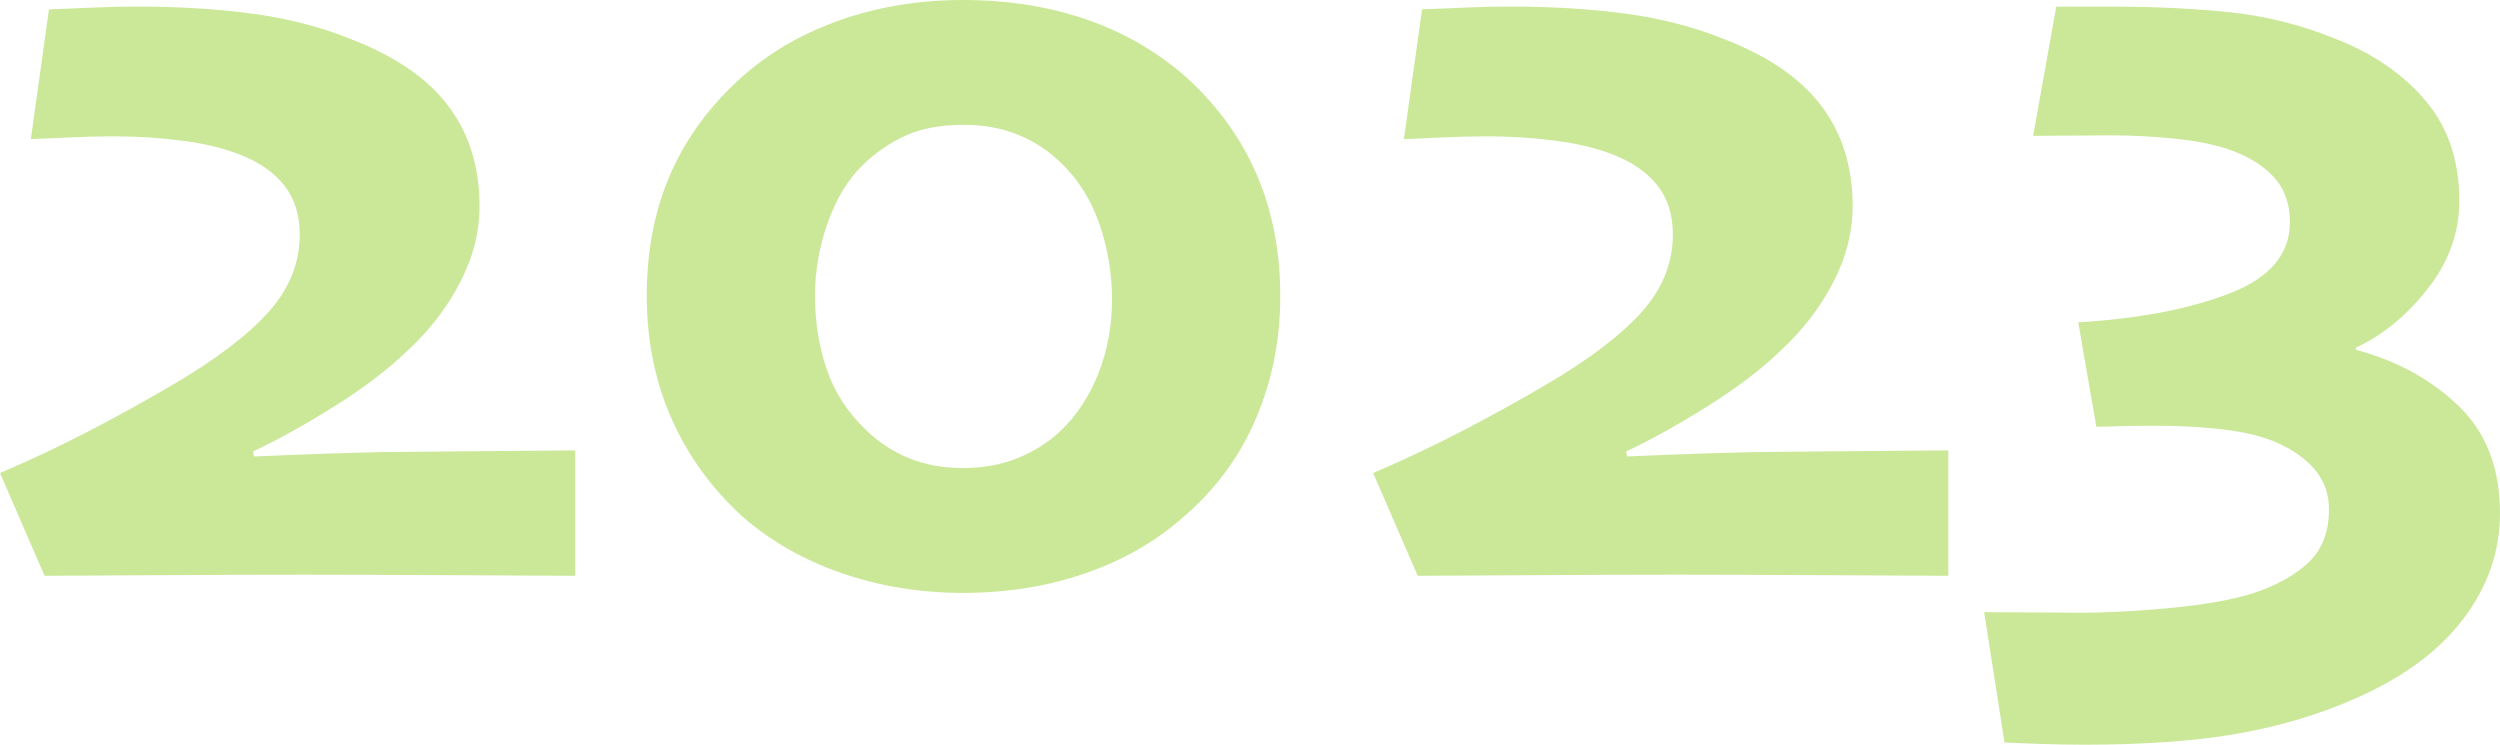
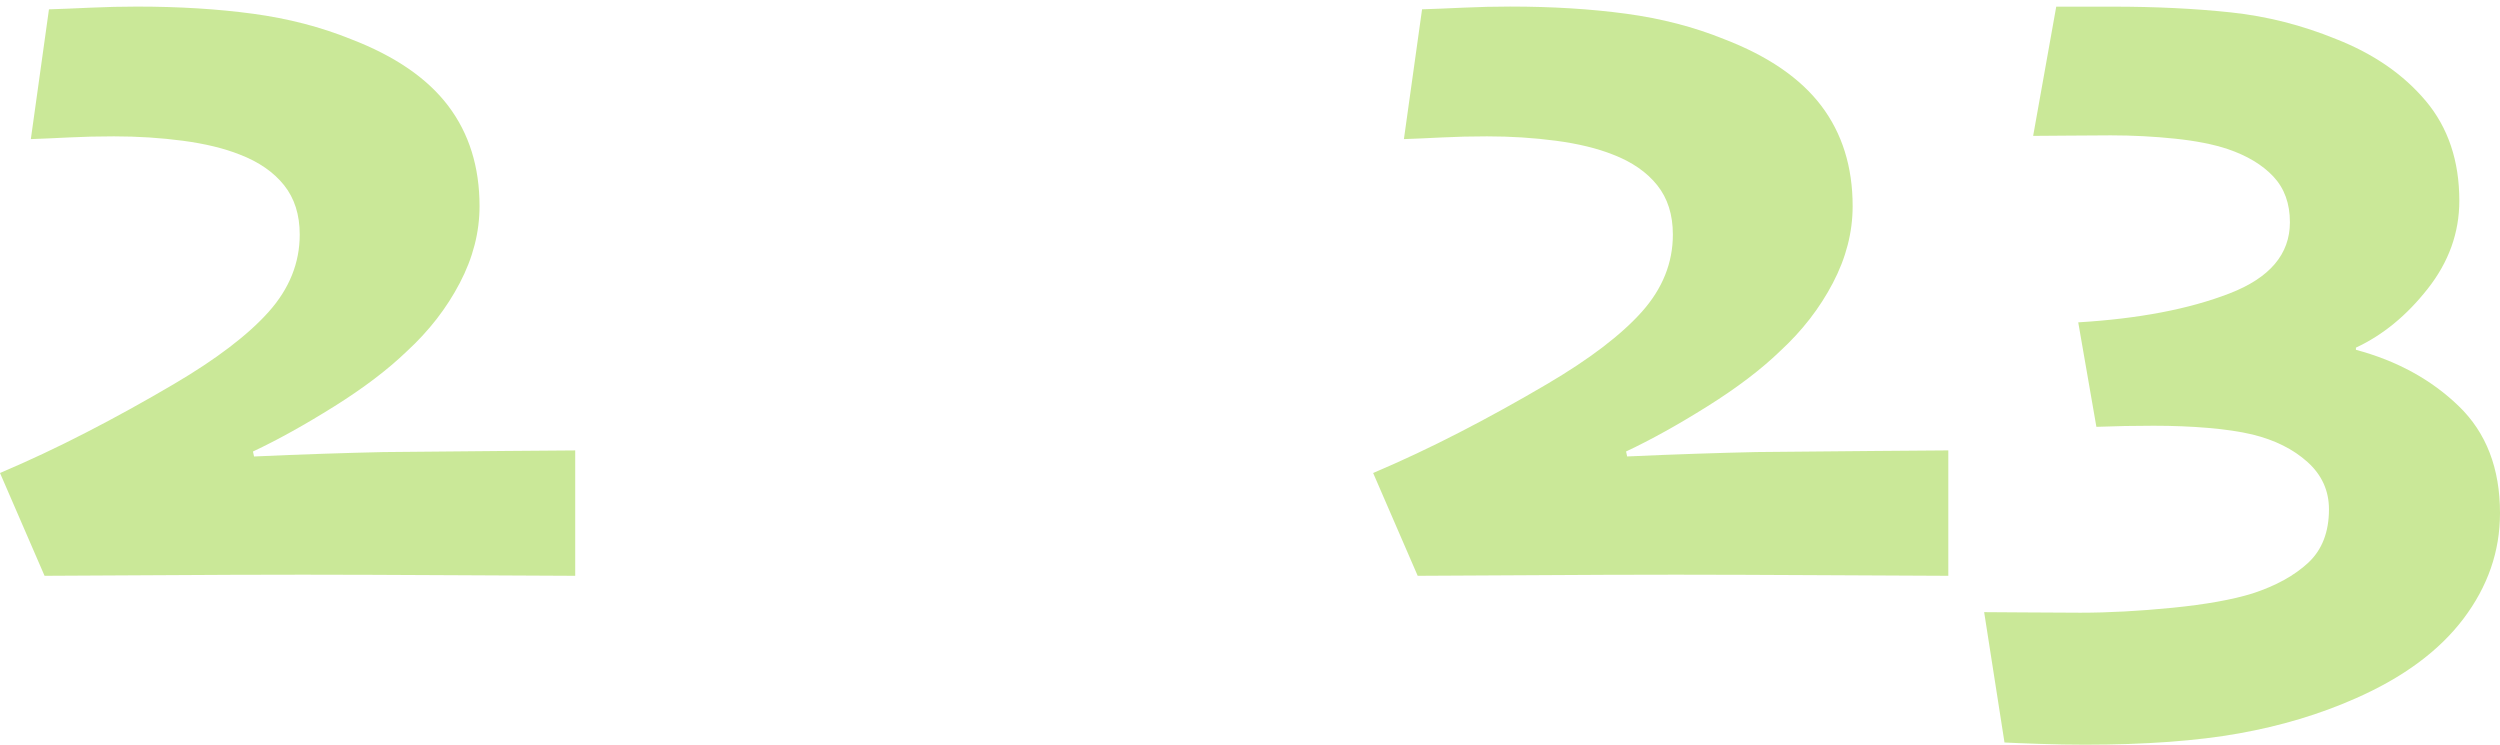
<svg xmlns="http://www.w3.org/2000/svg" id="_レイヤー_1" data-name=" レイヤー 1" width="75.468" height="22.479" viewBox="0 0 75.468 22.479">
  <defs>
    <style>
      .cls-1 {
        fill: #cae898;
      }
    </style>
  </defs>
  <path class="cls-1" d="M17.365,17.382c-.266,0-1.419-.006-3.461-.017s-3.627-.017-4.756-.017c-1.328,0-2.861.006-4.599.017-1.738.011-2.806.017-3.204.017l-1.345-3.104c.863-.366,1.732-.774,2.606-1.225.874-.449,1.754-.936,2.64-1.457,1.284-.755,2.238-1.482,2.864-2.182.625-.7.938-1.478.938-2.333,0-.6-.158-1.096-.473-1.491-.315-.394-.761-.703-1.336-.924-.476-.189-1.049-.328-1.718-.417-.67-.089-1.364-.133-2.083-.133-.465,0-.919.011-1.361.033-.443.022-.825.039-1.146.05L1.478.282c.343-.011.758-.027,1.245-.05.487-.022.957-.033,1.411-.033,1.272,0,2.44.072,3.503.216s2.047.399,2.955.766c1.328.51,2.308,1.182,2.938,2.014s.946,1.842.946,3.029c0,.788-.199,1.562-.598,2.322-.398.761-.93,1.445-1.594,2.056-.576.555-1.306,1.109-2.191,1.664-.886.555-1.705,1.01-2.457,1.364l.033.15c.73-.033,1.433-.061,2.108-.083.675-.022,1.272-.039,1.793-.05,1.195-.011,2.393-.022,3.594-.033,1.201-.011,1.934-.017,2.2-.017v3.785Z" />
-   <path class="cls-1" d="M38.648,8.949c0,1.306-.244,2.531-.73,3.677-.487,1.146-1.212,2.134-2.175,2.964-.83.741-1.818,1.312-2.963,1.71s-2.382.598-3.71.598c-1.284,0-2.499-.197-3.644-.59s-2.145-.96-2.997-1.701c-.941-.853-1.66-1.843-2.158-2.972s-.747-2.363-.747-3.702c0-1.317.221-2.504.664-3.562.442-1.057,1.106-2.006,1.992-2.847.841-.808,1.856-1.43,3.046-1.868,1.189-.437,2.471-.656,3.843-.656,1.383,0,2.65.205,3.802.614,1.151.41,2.158,1.007,3.021,1.793.907.841,1.594,1.807,2.059,2.897.465,1.09.697,2.306.697,3.645ZM33.568,9.048c0-.797-.127-1.561-.382-2.292-.255-.73-.637-1.339-1.146-1.826-.365-.365-.794-.65-1.287-.855-.493-.205-1.049-.307-1.668-.307-.687,0-1.268.108-1.743.324-.476.216-.902.506-1.278.872-.454.432-.811,1.013-1.071,1.743-.26.73-.39,1.467-.39,2.208,0,.819.122,1.574.365,2.266.243.692.642,1.298,1.195,1.818.365.354.789.631,1.27.83s1.026.299,1.635.299,1.159-.1,1.652-.299c.492-.199.921-.471,1.287-.813.498-.476.882-1.06,1.154-1.752.271-.691.407-1.43.407-2.216Z" />
  <path class="cls-1" d="M58.817,17.382c-.266,0-1.419-.006-3.461-.017s-3.628-.017-4.757-.017c-1.328,0-2.861.006-4.599.017s-2.806.017-3.204.017l-1.345-3.104c.863-.366,1.732-.774,2.606-1.225.874-.449,1.754-.936,2.64-1.457,1.284-.755,2.238-1.482,2.864-2.182.625-.7.938-1.478.938-2.333,0-.6-.157-1.096-.473-1.491-.315-.394-.762-.703-1.337-.924-.476-.189-1.049-.328-1.718-.417-.67-.089-1.364-.133-2.084-.133-.465,0-.919.011-1.361.033-.442.022-.824.039-1.146.05l.548-3.918c.343-.011.758-.027,1.245-.05.487-.022.957-.033,1.411-.033,1.272,0,2.44.072,3.503.216s2.048.399,2.955.766c1.328.51,2.308,1.182,2.938,2.014s.946,1.842.946,3.029c0,.788-.199,1.562-.598,2.322-.398.761-.93,1.445-1.594,2.056-.575.555-1.306,1.109-2.191,1.664s-1.704,1.01-2.457,1.364l.033.15c.73-.033,1.434-.061,2.108-.083s1.272-.039,1.793-.05c1.195-.011,2.394-.022,3.595-.033,1.2-.011,1.934-.017,2.199-.017v3.785Z" />
  <path class="cls-1" d="M75.468,15.49c0,1.151-.367,2.213-1.104,3.188-.736.974-1.824,1.776-3.262,2.407-1.074.476-2.244.827-3.512,1.054s-2.82.341-4.656.341c-.443,0-.905-.009-1.387-.025s-.827-.03-1.037-.041l-.614-3.935c.21,0,.614.002,1.212.008s1.162.009,1.693.009c.852,0,1.778-.05,2.779-.149,1.002-.1,1.809-.244,2.416-.432.709-.232,1.27-.542,1.686-.93.414-.388.623-.924.623-1.61,0-.564-.217-1.04-.648-1.428s-.984-.664-1.66-.83c-.375-.089-.822-.155-1.336-.199-.516-.044-1.064-.066-1.652-.066-.266,0-.553.003-.863.008-.31.006-.597.015-.862.025l-.548-3.154c1.826-.11,3.348-.401,4.564-.872,1.219-.47,1.826-1.187,1.826-2.15,0-.564-.166-1.023-.498-1.378-.332-.354-.791-.631-1.377-.83-.432-.144-.963-.249-1.594-.315s-1.279-.1-1.942-.1c-.377,0-.803.003-1.278.008-.477.006-.83.008-1.062.008l.697-3.901h1.71c1.294,0,2.483.058,3.569.174,1.084.116,2.141.385,3.17.805,1.129.443,2.031,1.065,2.707,1.868.674.803,1.012,1.807,1.012,3.013,0,.963-.318,1.849-.955,2.657-.635.808-1.357,1.4-2.166,1.776v.066c1.24.332,2.275.899,3.105,1.701.83.803,1.244,1.879,1.244,3.229Z" />
</svg>